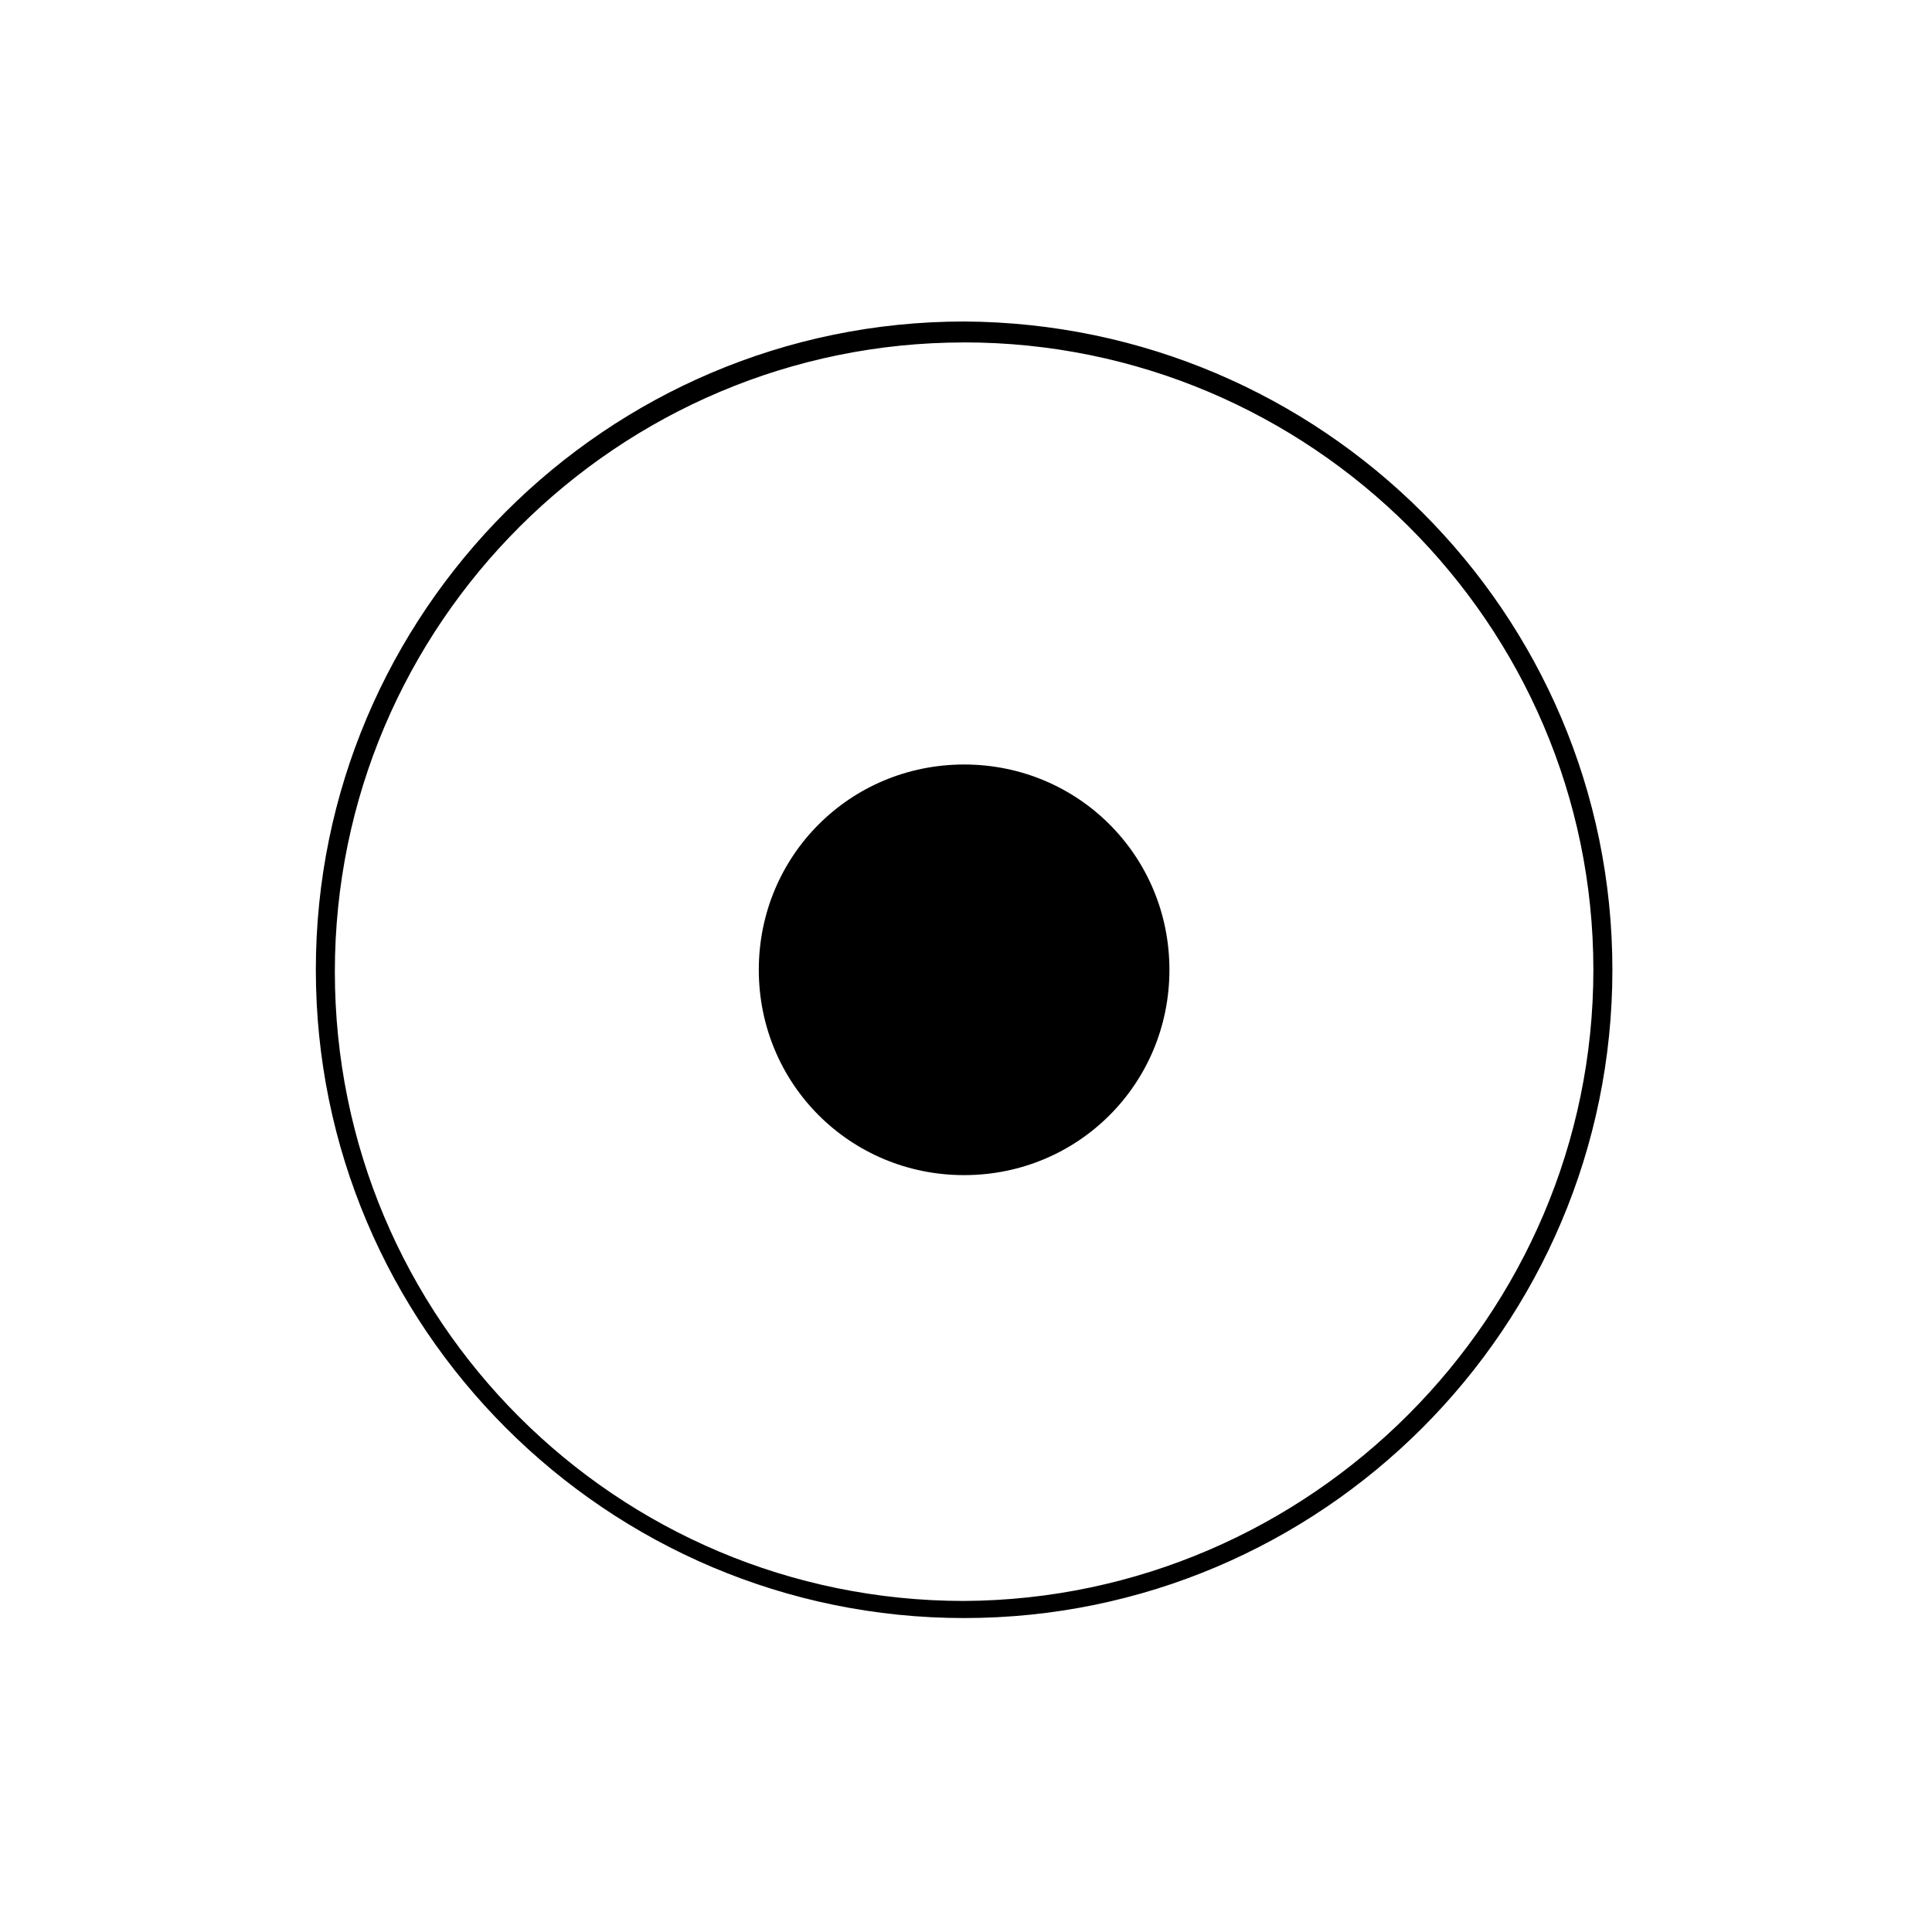
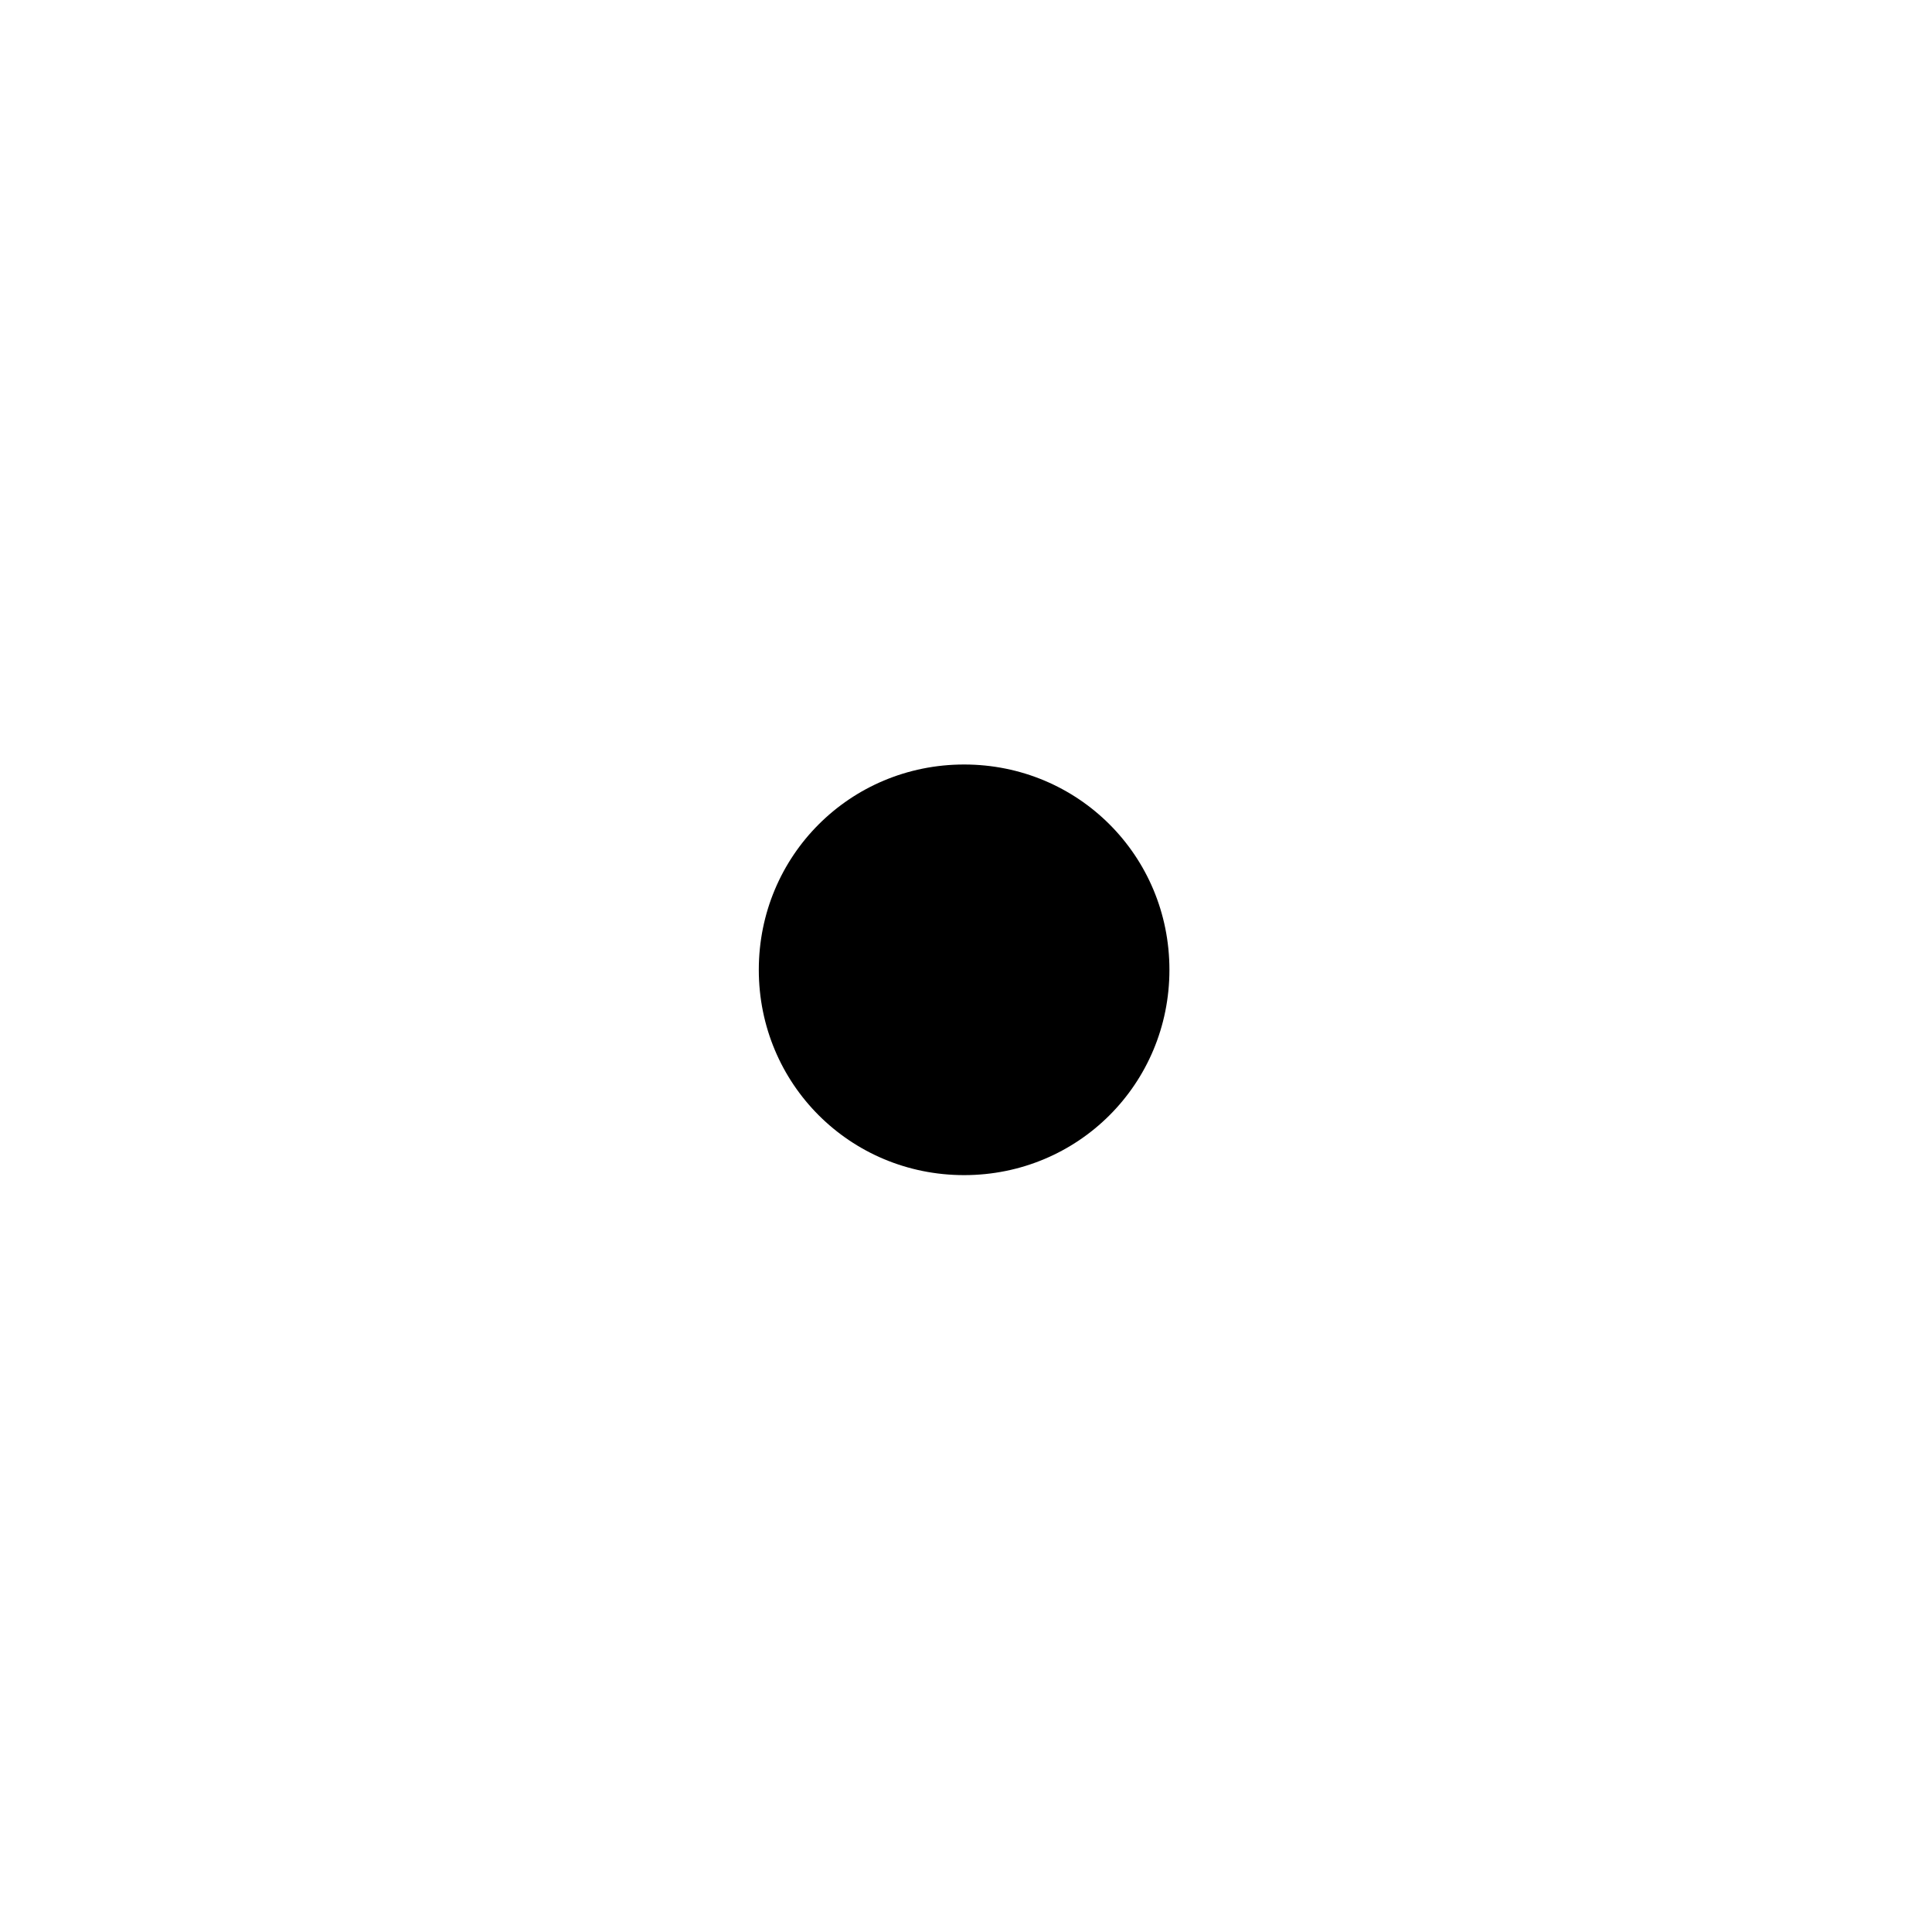
<svg xmlns="http://www.w3.org/2000/svg" fill="#000000" width="800px" height="800px" version="1.1" viewBox="144 144 512 512">
  <g>
-     <path d="m399.5 572.8c-94.715 0-171.8-77.082-171.8-171.8 0-94.715 77.082-171.8 171.8-171.8 94.715 0.508 171.8 77.086 171.8 171.8 0 94.715-77.082 171.8-171.8 171.8zm0-338.05c-91.691 0-166.76 74.562-166.76 166.76 0 92.195 74.562 166.76 166.76 166.76 91.691-0.508 166.76-75.574 166.76-167.27 0-91.695-75.066-166.26-166.76-166.26z" />
    <path d="m399.5 455.42c-30.23 0-54.41-24.184-54.41-54.41 0-30.23 24.184-54.41 54.41-54.41 30.23 0 54.41 24.184 54.41 54.41 0 30.227-24.184 54.41-54.41 54.41z" />
  </g>
</svg>